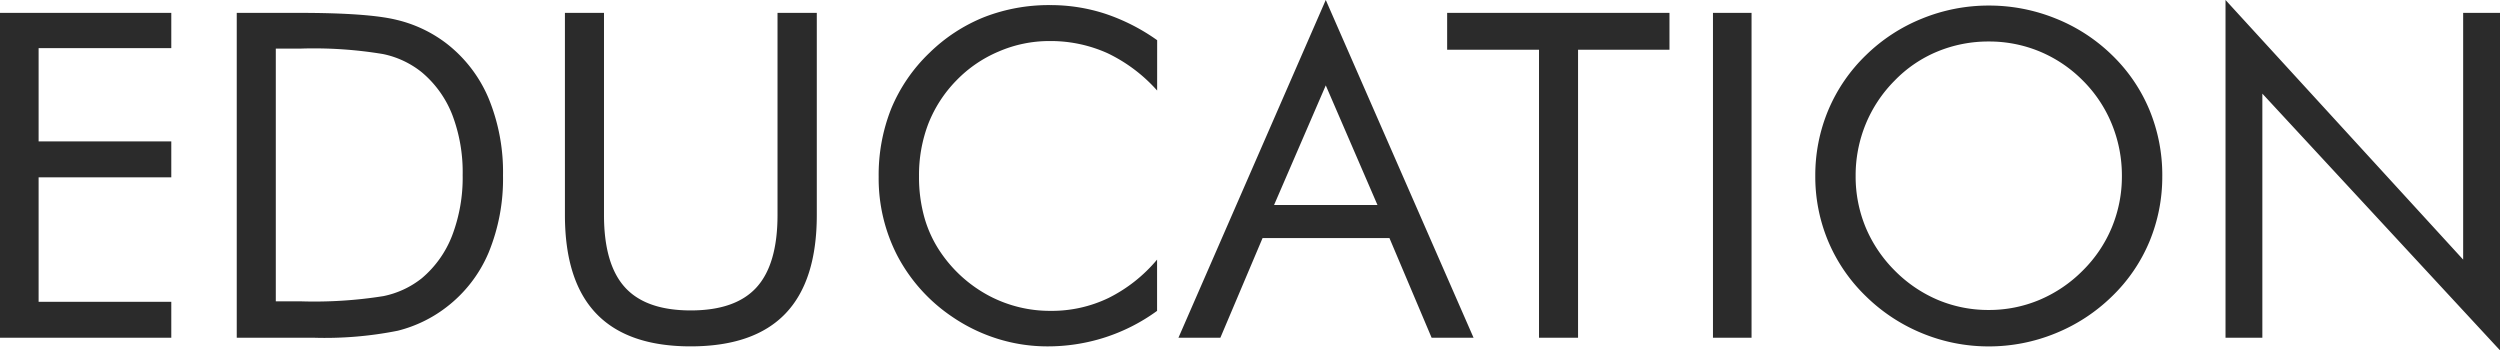
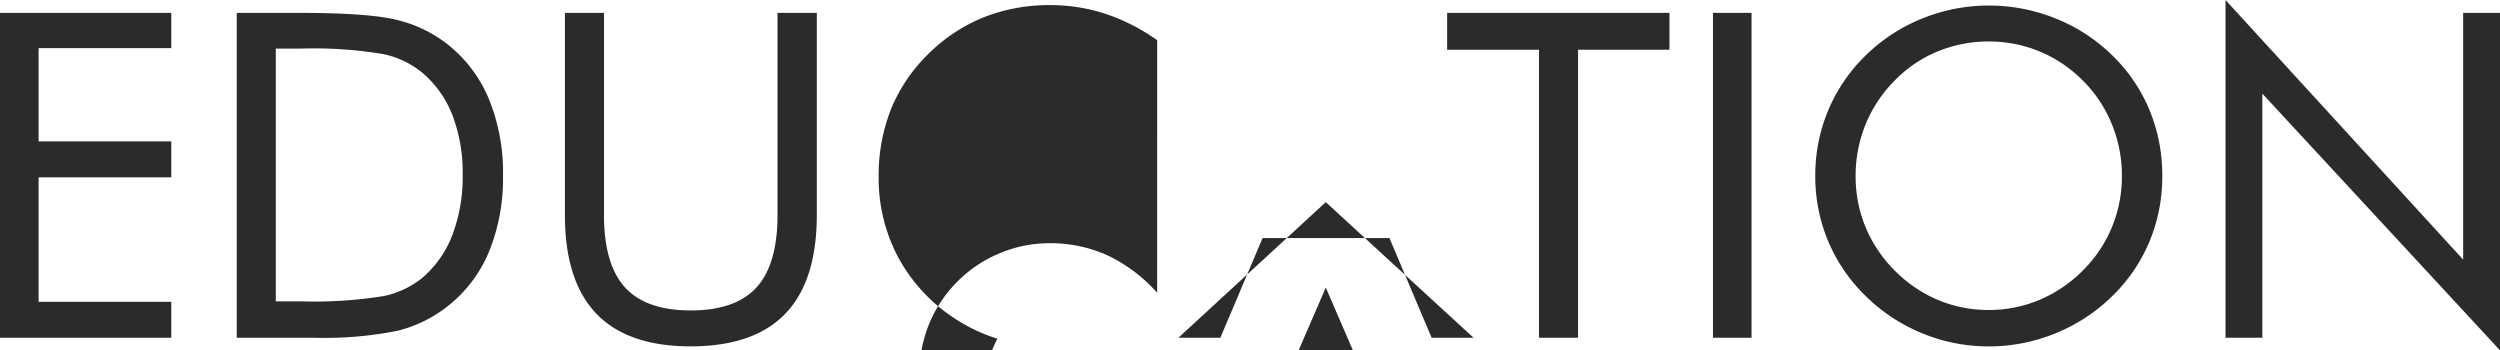
<svg xmlns="http://www.w3.org/2000/svg" width="291.578" height="40.863" viewBox="0 0 291.578 40.863">
-   <path id="パス_104595" data-name="パス 104595" d="M4.555,0V-37.887H24.533v4.115H9.058V-22.9H24.533v4.192H9.058V-4.192H24.533V0ZM36.722-4.244h2.873a51.2,51.2,0,0,0,9.679-.608A10.562,10.562,0,0,0,53.75-6.936,12.265,12.265,0,0,0,57.3-11.943a18.949,18.949,0,0,0,1.216-7.026,18.8,18.8,0,0,0-1.2-7,12.31,12.31,0,0,0-3.558-4.982,10.64,10.64,0,0,0-4.542-2.135,49.276,49.276,0,0,0-9.614-.634H36.722ZM32.167,0V-37.887h7.272q8.074,0,11.374.815a15.4,15.4,0,0,1,5.784,2.73,15.861,15.861,0,0,1,4.943,6.418,22.6,22.6,0,0,1,1.682,9.006A22.59,22.59,0,0,1,61.553-9.95,15.686,15.686,0,0,1,56.6-3.545a15.458,15.458,0,0,1-5.655,2.73A43.277,43.277,0,0,1,41.07,0h-8.9ZM70.442-37.887H75v23.576q0,5.745,2.446,8.437t7.673,2.691q5.228,0,7.673-2.691t2.446-8.437V-37.887h4.581v23.576q0,7.686-3.662,11.5T85.116,1.009q-7.35,0-11.011-3.817t-3.662-11.5Zm69.071,9.058a18.312,18.312,0,0,0-5.8-4.361,16.152,16.152,0,0,0-6.806-1.41,14.841,14.841,0,0,0-5.862,1.216,14.912,14.912,0,0,0-4.956,3.39,15.126,15.126,0,0,0-3.261,5.033,16.755,16.755,0,0,0-1.087,6.146,17.376,17.376,0,0,0,.647,4.865,13.937,13.937,0,0,0,1.941,4.089,15.764,15.764,0,0,0,5.6,4.982,15.211,15.211,0,0,0,7.181,1.747,15.257,15.257,0,0,0,6.729-1.5,17.621,17.621,0,0,0,5.667-4.477v5.978a21.581,21.581,0,0,1-6.069,3.093,21.731,21.731,0,0,1-6.716,1.048A19.43,19.43,0,0,1,120.88.116a19.844,19.844,0,0,1-5.331-2.6,19.54,19.54,0,0,1-6.327-7.065,19.617,19.617,0,0,1-2.187-9.213A20.884,20.884,0,0,1,108.5-26.72a19.153,19.153,0,0,1,4.464-6.509,19.47,19.47,0,0,1,6.418-4.179,20.815,20.815,0,0,1,7.686-1.385,20.553,20.553,0,0,1,6.366,1,23.022,23.022,0,0,1,6.082,3.093Zm19.668-.6-6.03,13.949h12.06Zm0-9.963L176.417,0h-4.891l-4.917-11.62h-14.8L146.889,0H142ZM184.051,0V-33.591H173.337v-4.3h25.931v4.3H188.605V0ZM204.34,0V-37.887h4.5V0Zm32.167-3.235a15.137,15.137,0,0,0,5.913-1.177,15.7,15.7,0,0,0,5.059-3.429,15.389,15.389,0,0,0,3.39-5.046,15.511,15.511,0,0,0,1.165-5.978,15.811,15.811,0,0,0-1.177-6.056,15.324,15.324,0,0,0-3.377-5.072,15.427,15.427,0,0,0-5.033-3.39,15.349,15.349,0,0,0-5.939-1.165,15.511,15.511,0,0,0-5.978,1.165,14.833,14.833,0,0,0-4.995,3.39,15.6,15.6,0,0,0-3.39,5.1,15.77,15.77,0,0,0-1.165,6.03,15.469,15.469,0,0,0,1.152,5.952,15.67,15.67,0,0,0,3.4,5.072A15.7,15.7,0,0,0,230.594-4.4,15.158,15.158,0,0,0,236.507-3.235Zm20.237-15.631a19.691,19.691,0,0,1-1.5,7.66,19.121,19.121,0,0,1-4.374,6.392A20.33,20.33,0,0,1,244.258-.5a20.468,20.468,0,0,1-7.751,1.514A20.274,20.274,0,0,1,228.782-.5,20.4,20.4,0,0,1,222.2-4.813a19.383,19.383,0,0,1-4.412-6.418,19.479,19.479,0,0,1-1.514-7.634,19.639,19.639,0,0,1,1.514-7.673A19.346,19.346,0,0,1,222.2-32.97a20.106,20.106,0,0,1,6.573-4.27,20.524,20.524,0,0,1,7.738-1.5,20.688,20.688,0,0,1,7.777,1.5,20.072,20.072,0,0,1,6.586,4.27,19.086,19.086,0,0,1,4.374,6.405A19.852,19.852,0,0,1,256.745-18.866ZM264.12,0V-39.388L291.836-9.109V-37.887h4.3V1.475L268.416-28.467V0Z" transform="translate(-4.555 39.388)" fill="#2b2b2b" />
+   <path id="パス_104595" data-name="パス 104595" d="M4.555,0V-37.887H24.533v4.115H9.058V-22.9H24.533v4.192H9.058V-4.192H24.533V0ZM36.722-4.244h2.873a51.2,51.2,0,0,0,9.679-.608A10.562,10.562,0,0,0,53.75-6.936,12.265,12.265,0,0,0,57.3-11.943a18.949,18.949,0,0,0,1.216-7.026,18.8,18.8,0,0,0-1.2-7,12.31,12.31,0,0,0-3.558-4.982,10.64,10.64,0,0,0-4.542-2.135,49.276,49.276,0,0,0-9.614-.634H36.722ZM32.167,0V-37.887h7.272q8.074,0,11.374.815a15.4,15.4,0,0,1,5.784,2.73,15.861,15.861,0,0,1,4.943,6.418,22.6,22.6,0,0,1,1.682,9.006A22.59,22.59,0,0,1,61.553-9.95,15.686,15.686,0,0,1,56.6-3.545a15.458,15.458,0,0,1-5.655,2.73A43.277,43.277,0,0,1,41.07,0h-8.9ZM70.442-37.887H75v23.576q0,5.745,2.446,8.437t7.673,2.691q5.228,0,7.673-2.691t2.446-8.437V-37.887h4.581v23.576q0,7.686-3.662,11.5T85.116,1.009q-7.35,0-11.011-3.817t-3.662-11.5m69.071,9.058a18.312,18.312,0,0,0-5.8-4.361,16.152,16.152,0,0,0-6.806-1.41,14.841,14.841,0,0,0-5.862,1.216,14.912,14.912,0,0,0-4.956,3.39,15.126,15.126,0,0,0-3.261,5.033,16.755,16.755,0,0,0-1.087,6.146,17.376,17.376,0,0,0,.647,4.865,13.937,13.937,0,0,0,1.941,4.089,15.764,15.764,0,0,0,5.6,4.982,15.211,15.211,0,0,0,7.181,1.747,15.257,15.257,0,0,0,6.729-1.5,17.621,17.621,0,0,0,5.667-4.477v5.978a21.581,21.581,0,0,1-6.069,3.093,21.731,21.731,0,0,1-6.716,1.048A19.43,19.43,0,0,1,120.88.116a19.844,19.844,0,0,1-5.331-2.6,19.54,19.54,0,0,1-6.327-7.065,19.617,19.617,0,0,1-2.187-9.213A20.884,20.884,0,0,1,108.5-26.72a19.153,19.153,0,0,1,4.464-6.509,19.47,19.47,0,0,1,6.418-4.179,20.815,20.815,0,0,1,7.686-1.385,20.553,20.553,0,0,1,6.366,1,23.022,23.022,0,0,1,6.082,3.093Zm19.668-.6-6.03,13.949h12.06Zm0-9.963L176.417,0h-4.891l-4.917-11.62h-14.8L146.889,0H142ZM184.051,0V-33.591H173.337v-4.3h25.931v4.3H188.605V0ZM204.34,0V-37.887h4.5V0Zm32.167-3.235a15.137,15.137,0,0,0,5.913-1.177,15.7,15.7,0,0,0,5.059-3.429,15.389,15.389,0,0,0,3.39-5.046,15.511,15.511,0,0,0,1.165-5.978,15.811,15.811,0,0,0-1.177-6.056,15.324,15.324,0,0,0-3.377-5.072,15.427,15.427,0,0,0-5.033-3.39,15.349,15.349,0,0,0-5.939-1.165,15.511,15.511,0,0,0-5.978,1.165,14.833,14.833,0,0,0-4.995,3.39,15.6,15.6,0,0,0-3.39,5.1,15.77,15.77,0,0,0-1.165,6.03,15.469,15.469,0,0,0,1.152,5.952,15.67,15.67,0,0,0,3.4,5.072A15.7,15.7,0,0,0,230.594-4.4,15.158,15.158,0,0,0,236.507-3.235Zm20.237-15.631a19.691,19.691,0,0,1-1.5,7.66,19.121,19.121,0,0,1-4.374,6.392A20.33,20.33,0,0,1,244.258-.5a20.468,20.468,0,0,1-7.751,1.514A20.274,20.274,0,0,1,228.782-.5,20.4,20.4,0,0,1,222.2-4.813a19.383,19.383,0,0,1-4.412-6.418,19.479,19.479,0,0,1-1.514-7.634,19.639,19.639,0,0,1,1.514-7.673A19.346,19.346,0,0,1,222.2-32.97a20.106,20.106,0,0,1,6.573-4.27,20.524,20.524,0,0,1,7.738-1.5,20.688,20.688,0,0,1,7.777,1.5,20.072,20.072,0,0,1,6.586,4.27,19.086,19.086,0,0,1,4.374,6.405A19.852,19.852,0,0,1,256.745-18.866ZM264.12,0V-39.388L291.836-9.109V-37.887h4.3V1.475L268.416-28.467V0Z" transform="translate(-4.555 39.388)" fill="#2b2b2b" />
</svg>